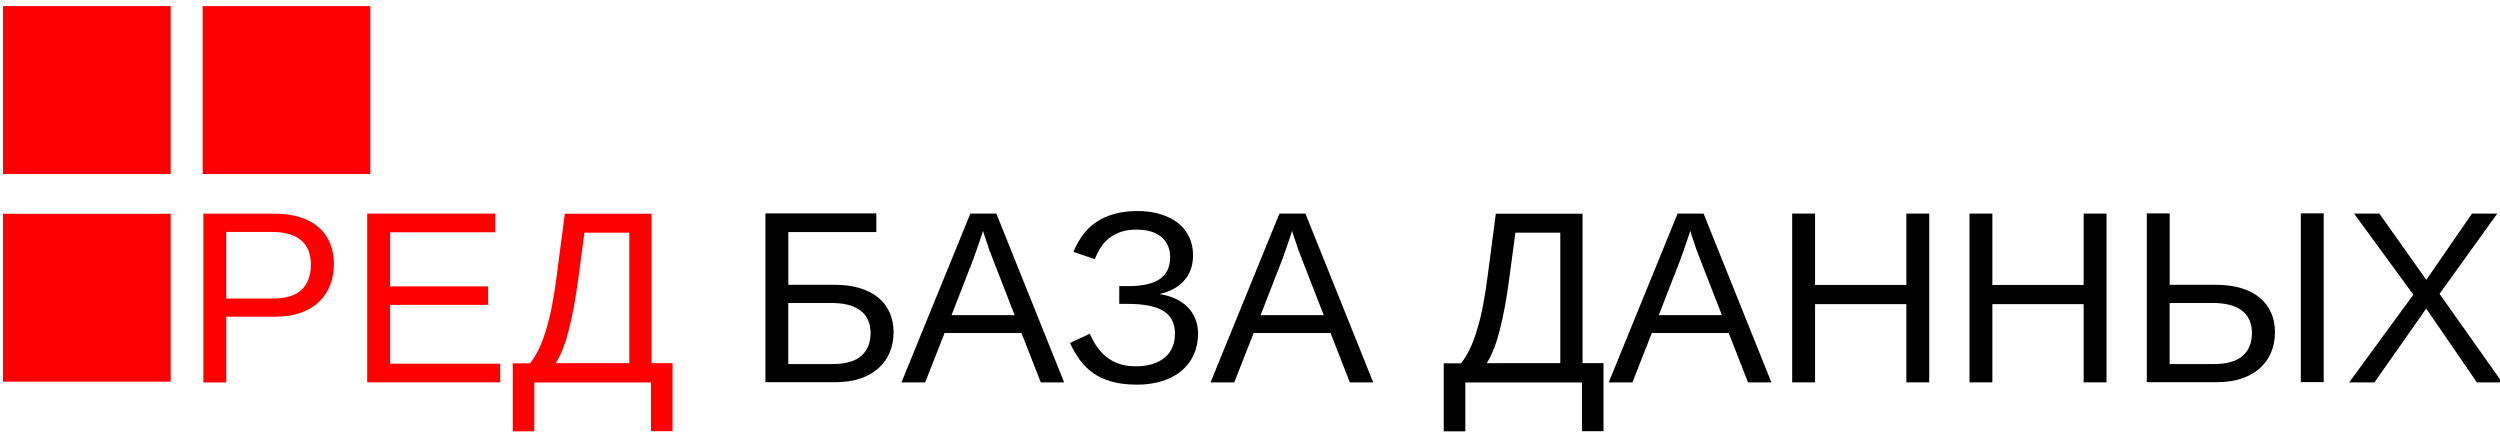
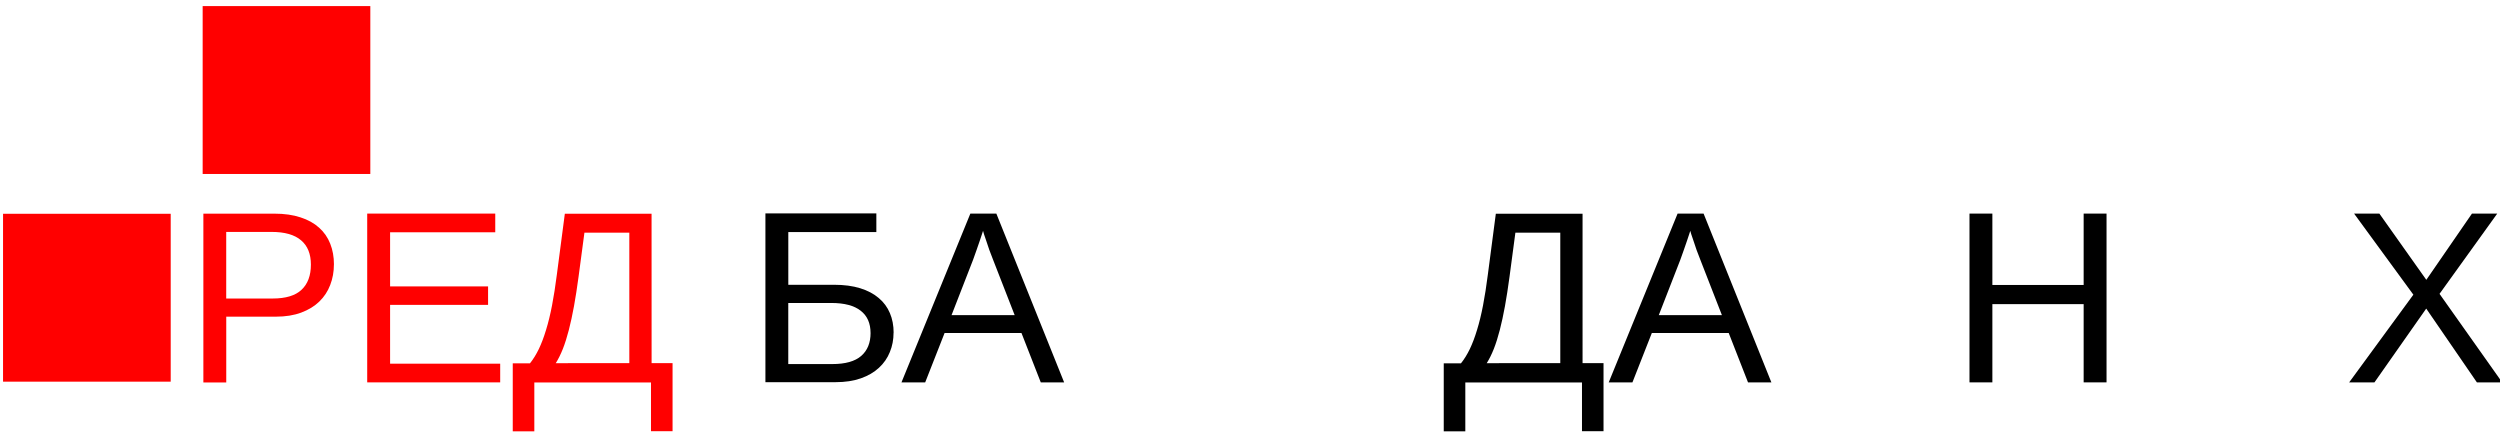
<svg xmlns="http://www.w3.org/2000/svg" height="13.5mm" width="78mm" version="1.1" viewBox="0 0 78 13.5">
  <g fill="#f00" transform="translate(0,-283.5)">
    <g fill-rule="evenodd" stroke-width=".436">
      <path d="m0.095 290.17h5.231v5.238h-5.231z" />
-       <path d="m0.095 283.69h5.231v5.238h-5.231z" />
      <path d="m6.323 283.69h5.231v5.238h-5.231z" />
    </g>
    <g aria-label="РЕД БАЗА ДАННЫХ" stroke-width=".265px">
      <g fill="#f00">
        <path d="m10.418 291.75q0 0.344-0.116 0.643-0.112 0.295-0.34 0.516-0.224 0.217-0.564 0.344t-0.792 0.127h-1.547v2.052h-0.714v-5.266h2.216q0.467 0 0.815 0.116 0.348 0.112 0.579 0.321 0.232 0.206 0.348 0.501 0.116 0.292 0.116 0.647zm-0.718 0.007q0-0.501-0.306-0.759-0.306-0.262-0.919-0.262h-1.417v2.078h1.446q0.617 0 0.904-0.273 0.292-0.273 0.292-0.785z" />
        <path d="m11.457 295.43v-5.266h3.995v0.583h-3.281v1.689h3.057v0.576h-3.057v1.835h3.435v0.583z" />
        <path d="m20.33 294.83h0.654v2.123h-0.673v-1.52h-3.64v1.525h-0.673v-2.123h0.538q0.153-0.191 0.277-0.448 0.123-0.258 0.224-0.594 0.105-0.34 0.187-0.766 0.082-0.426 0.149-0.953l0.25-1.906h2.706zm-0.695 0v-4.07h-1.401l-0.183 1.375q-0.067 0.501-0.142 0.916-0.075 0.411-0.161 0.744-0.086 0.333-0.187 0.591-0.101 0.254-0.221 0.445z" />
      </g>
      <g fill="#000">
        <path d="m27.879 293.88q0 0.325-0.116 0.605-0.112 0.28-0.34 0.49-0.224 0.209-0.564 0.329-0.34 0.12-0.792 0.12h-2.186v-5.266h3.461v0.583h-2.747v1.644h1.428q0.467 0 0.815 0.108 0.348 0.108 0.579 0.306 0.232 0.194 0.348 0.471 0.116 0.273 0.116 0.609zm-0.718 0.007q0-0.452-0.306-0.691-0.306-0.243-0.919-0.243h-1.342v1.906h1.372q0.613 0 0.904-0.254 0.292-0.254 0.292-0.718z" />
        <path d="m32.472 295.43-0.602-1.54h-2.399l-0.605 1.54h-0.74l2.149-5.266h0.811l2.115 5.266zm-1.491-3.834q-0.06-0.149-0.116-0.303-0.052-0.153-0.093-0.277-0.041-0.127-0.071-0.209-0.026-0.086-0.03-0.105-0.007 0.019-0.034 0.105-0.026 0.086-0.071 0.213-0.041 0.127-0.097 0.28-0.052 0.153-0.108 0.303l-0.673 1.73h1.97z" />
-         <path d="m35.455 295.5q-0.441 0-0.77-0.093-0.329-0.093-0.572-0.262-0.243-0.172-0.419-0.411-0.176-0.239-0.31-0.534l0.617-0.288q0.09 0.206 0.213 0.389t0.292 0.325q0.172 0.138 0.396 0.221 0.228 0.082 0.527 0.082 0.288 0 0.516-0.067 0.228-0.071 0.385-0.198 0.161-0.131 0.243-0.318 0.086-0.187 0.086-0.426 0-0.497-0.359-0.718-0.359-0.221-1.114-0.221h-0.265v-0.553h0.265q0.676 0 0.998-0.221 0.325-0.224 0.325-0.684 0-0.206-0.075-0.366-0.071-0.161-0.206-0.269-0.135-0.112-0.329-0.168-0.194-0.056-0.437-0.056-0.288 0-0.501 0.075-0.213 0.075-0.37 0.202-0.153 0.127-0.258 0.295t-0.176 0.351l-0.665-0.228q0.123-0.306 0.303-0.542 0.179-0.239 0.426-0.4 0.247-0.164 0.561-0.247 0.314-0.086 0.706-0.086 0.404 0 0.725 0.101 0.321 0.097 0.546 0.277 0.224 0.179 0.344 0.434 0.12 0.254 0.12 0.564 0 0.254-0.075 0.456-0.075 0.198-0.213 0.348-0.135 0.149-0.329 0.254-0.194 0.101-0.43 0.157 0.25 0.037 0.467 0.131 0.221 0.093 0.381 0.247 0.164 0.153 0.258 0.37 0.097 0.213 0.097 0.486 0 0.355-0.131 0.647-0.127 0.292-0.374 0.505-0.247 0.209-0.605 0.325-0.359 0.116-0.815 0.116z" />
-         <path d="m42.115 295.43-0.602-1.54h-2.399l-0.605 1.54h-0.74l2.149-5.266h0.811l2.115 5.266zm-1.491-3.834q-0.06-0.149-0.116-0.303-0.052-0.153-0.093-0.277-0.041-0.127-0.071-0.209-0.026-0.086-0.03-0.105-0.007 0.019-0.034 0.105-0.026 0.086-0.071 0.213-0.041 0.127-0.097 0.28-0.052 0.153-0.108 0.303l-0.673 1.73h1.97z" />
        <path d="m49.376 294.83h0.654v2.123h-0.672v-1.52h-3.64v1.525h-0.673v-2.123h0.538q0.153-0.191 0.277-0.448 0.123-0.258 0.224-0.594 0.105-0.34 0.187-0.766 0.082-0.426 0.149-0.953l0.25-1.906h2.706zm-0.695 0v-4.07h-1.401l-0.183 1.375q-0.067 0.501-0.142 0.916-0.075 0.411-0.161 0.744-0.086 0.333-0.187 0.591-0.101 0.254-0.221 0.445z" />
        <path d="m54.538 295.43-0.602-1.54h-2.399l-0.605 1.54h-0.74l2.149-5.266h0.811l2.115 5.266zm-1.491-3.834q-0.06-0.149-0.116-0.303-0.052-0.153-0.093-0.277-0.041-0.127-0.071-0.209-0.026-0.086-0.03-0.105-0.007 0.019-0.034 0.105-0.026 0.086-0.071 0.213-0.041 0.127-0.097 0.28-0.052 0.153-0.108 0.303l-0.673 1.73h1.97z" />
-         <path d="m59.478 295.43v-2.441h-2.848v2.441h-0.714v-5.266h0.714v2.227h2.848v-2.227h0.714v5.266z" />
        <path d="m65.01 295.43v-2.441h-2.848v2.441h-0.714v-5.266h0.714v2.227h2.848v-2.227h0.714v5.266z" />
-         <path d="m70.978 293.88q0 0.325-0.116 0.605-0.112 0.28-0.34 0.49-0.224 0.209-0.564 0.329-0.34 0.12-0.792 0.12h-2.186v-5.266h0.714v2.227h1.428q0.467 0 0.815 0.108 0.348 0.108 0.579 0.306 0.232 0.194 0.348 0.471 0.116 0.273 0.116 0.609zm-0.718 0.007q0-0.452-0.306-0.691-0.306-0.243-0.919-0.243h-1.342v1.906h1.372q0.613 0 0.904-0.254 0.292-0.254 0.292-0.718zm1.525 1.536v-5.266h0.714v5.266z" />
        <path d="m77.279 295.43-1.581-2.302-1.615 2.302h-0.789l2.003-2.736-1.85-2.53h0.789l1.465 2.067 1.424-2.067h0.789l-1.801 2.504 1.955 2.762z" />
      </g>
    </g>
  </g>
</svg>